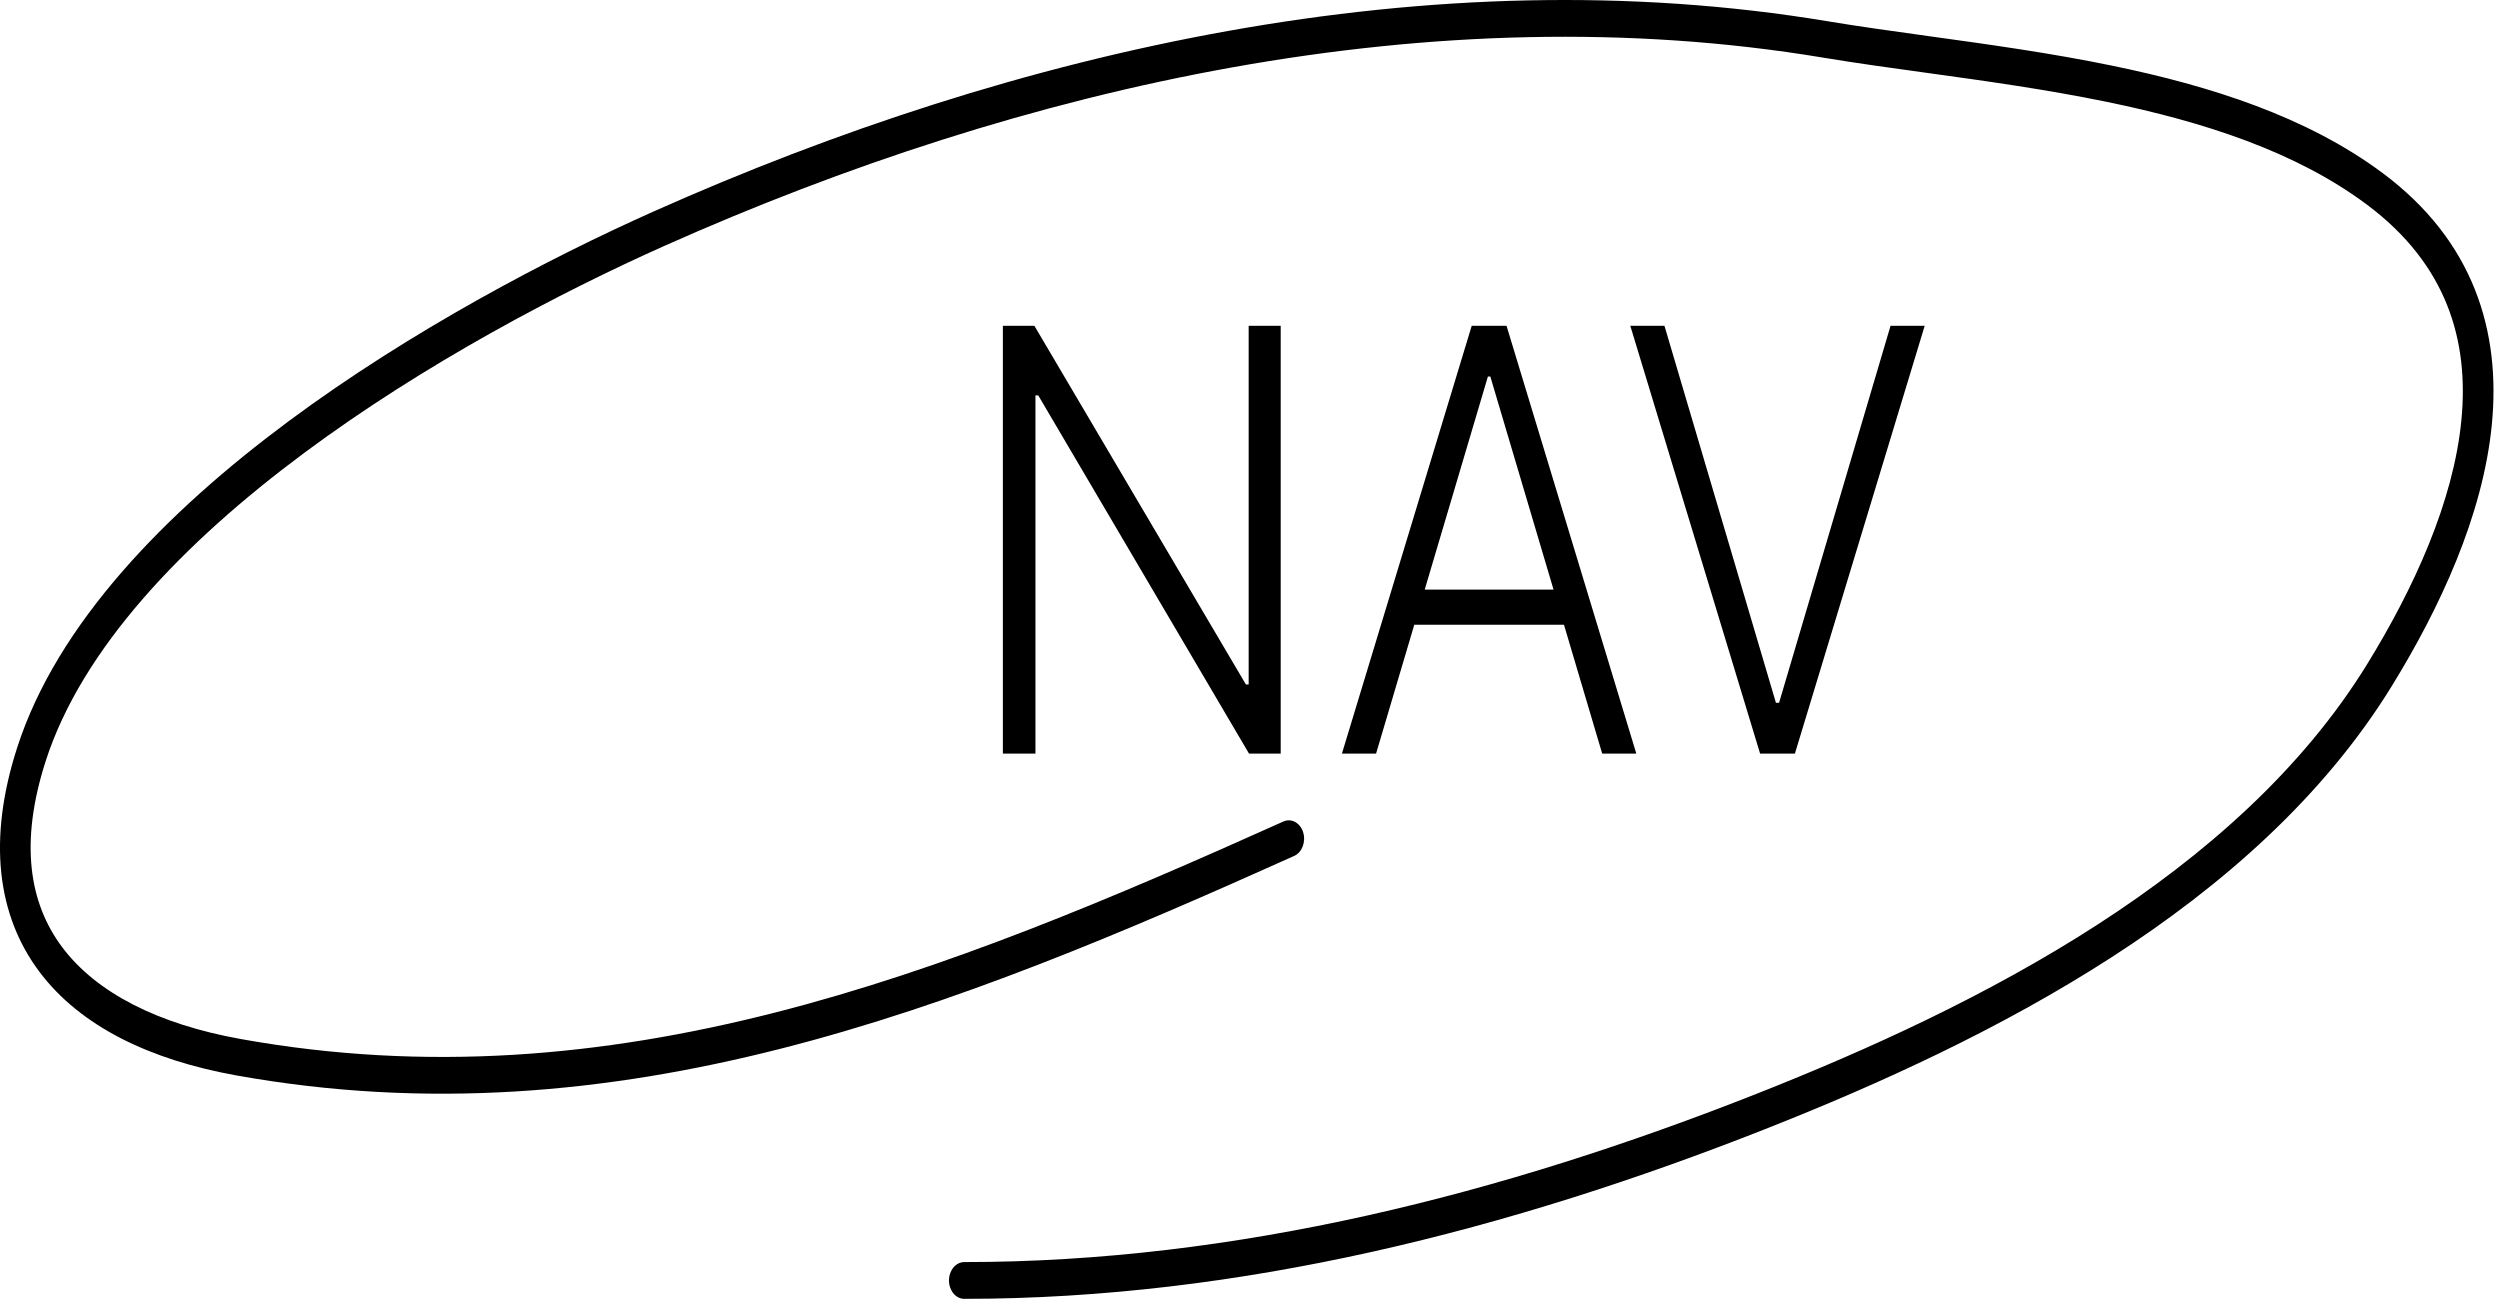
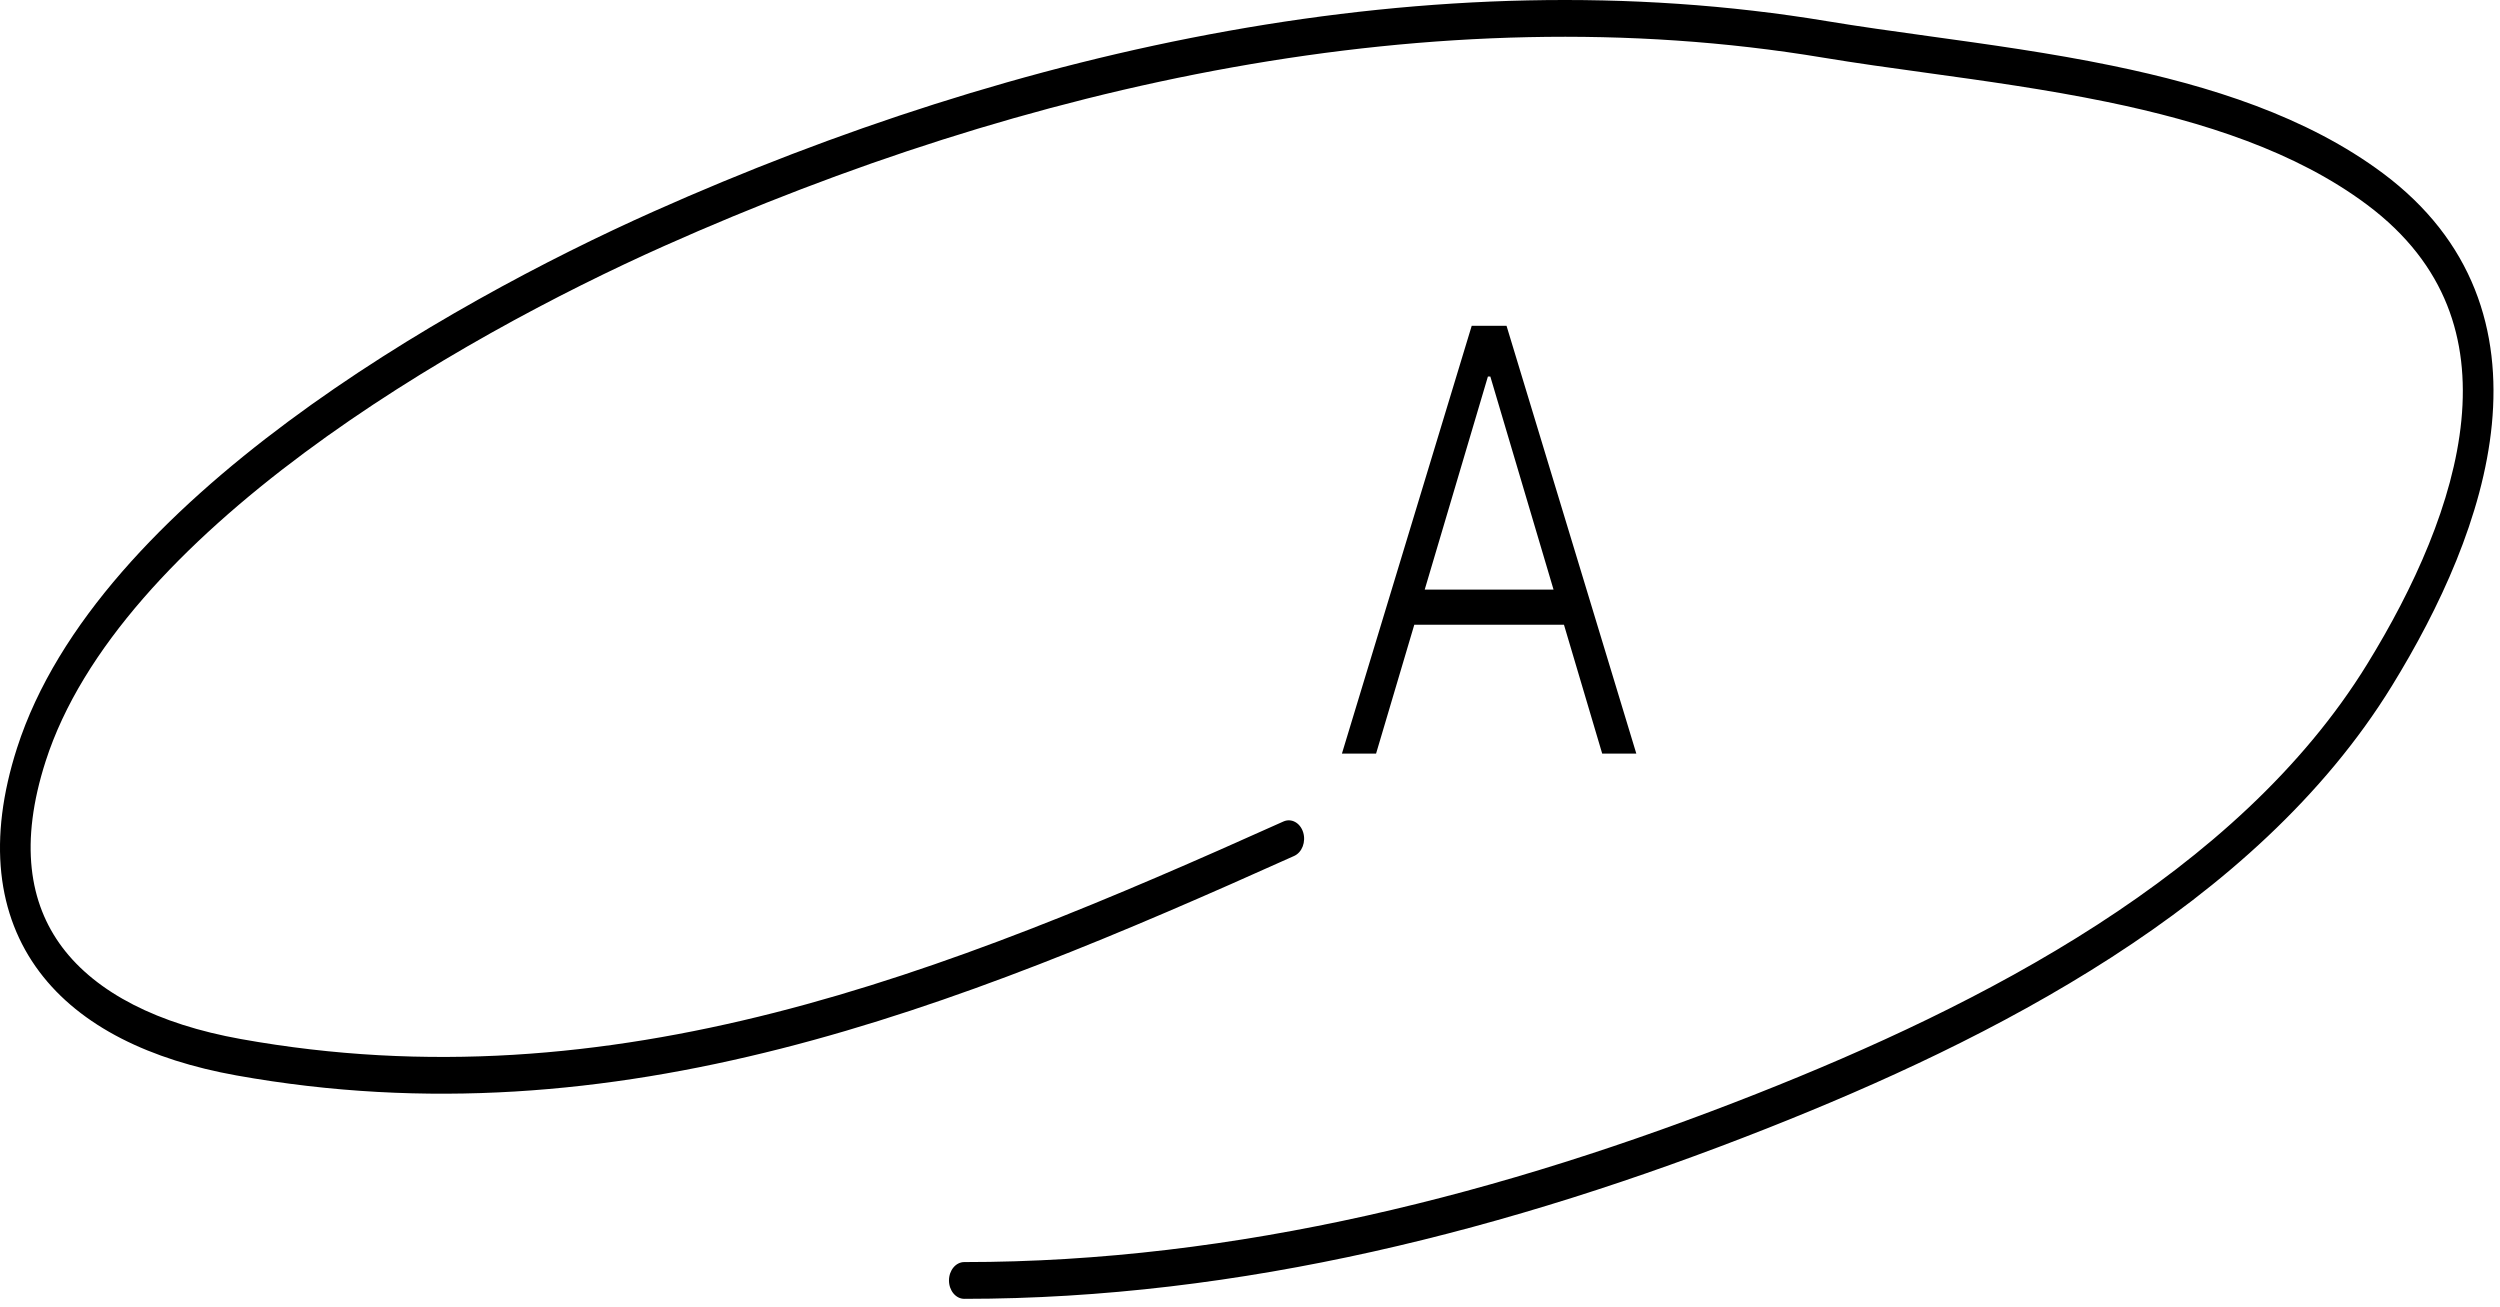
<svg xmlns="http://www.w3.org/2000/svg" width="88" height="46" viewBox="0 0 88 46" fill="none">
-   <path d="M45.081 11.469V26.526H43.965L36.546 13.917H36.448V26.526H35.301V11.469H36.411L43.855 24.092H43.953V11.469H45.081Z" fill="black" />
  <path d="M48.438 26.526H47.236L51.804 11.469H53.03L57.598 26.526H56.397L52.46 13.255H52.374L48.438 26.526ZM49.302 20.754H55.532V21.99H49.302V20.754Z" fill="black" />
-   <path d="M58.589 11.469L62.513 24.739H62.623L66.547 11.469H67.749L63.181 26.526H61.955L57.387 11.469H58.589Z" fill="black" />
  <path fill-rule="evenodd" clip-rule="evenodd" d="M23.007 7.444C35.78 1.746 50.388 -1.571 64.318 0.746C65.432 0.931 66.635 1.098 67.884 1.271C69.973 1.56 72.192 1.867 74.343 2.311C77.798 3.022 81.206 4.103 83.884 6.103C85.457 7.278 86.504 8.657 87.112 10.18C87.72 11.702 87.87 13.321 87.713 14.94C87.401 18.152 85.871 21.42 84.192 24.148C81.787 28.056 78.235 31.173 74.329 33.695C70.419 36.22 66.121 38.169 62.192 39.722C53.162 43.29 43.655 45.719 33.943 45.719C33.645 45.719 33.404 45.429 33.404 45.072C33.404 44.715 33.645 44.425 33.943 44.425C43.507 44.425 52.896 42.033 61.854 38.493C65.757 36.951 69.987 35.029 73.817 32.556C77.651 30.08 81.05 27.073 83.323 23.38C84.968 20.709 86.362 17.663 86.641 14.79C86.779 13.367 86.643 12.002 86.138 10.738C85.634 9.475 84.744 8.269 83.313 7.201C80.817 5.337 77.576 4.289 74.161 3.586C72.028 3.147 69.878 2.849 67.817 2.564C66.56 2.391 65.336 2.222 64.17 2.028C50.469 -0.251 36.048 3.007 23.383 8.657C19.763 10.272 14.947 12.793 10.711 15.94C6.448 19.107 2.882 22.828 1.607 26.794C0.682 29.672 1.03 31.797 2.191 33.344C3.395 34.947 5.56 36.051 8.481 36.575C21.607 38.932 33.205 34.297 45.176 28.917C45.455 28.792 45.766 28.961 45.871 29.296C45.975 29.631 45.834 30.003 45.555 30.129C33.586 35.508 21.751 40.266 8.321 37.855C5.304 37.313 2.84 36.142 1.389 34.209C-0.104 32.221 -0.436 29.552 0.6 26.329C2.011 21.939 5.851 18.028 10.142 14.84C14.46 11.633 19.347 9.077 23.007 7.444Z" fill="black" />
</svg>